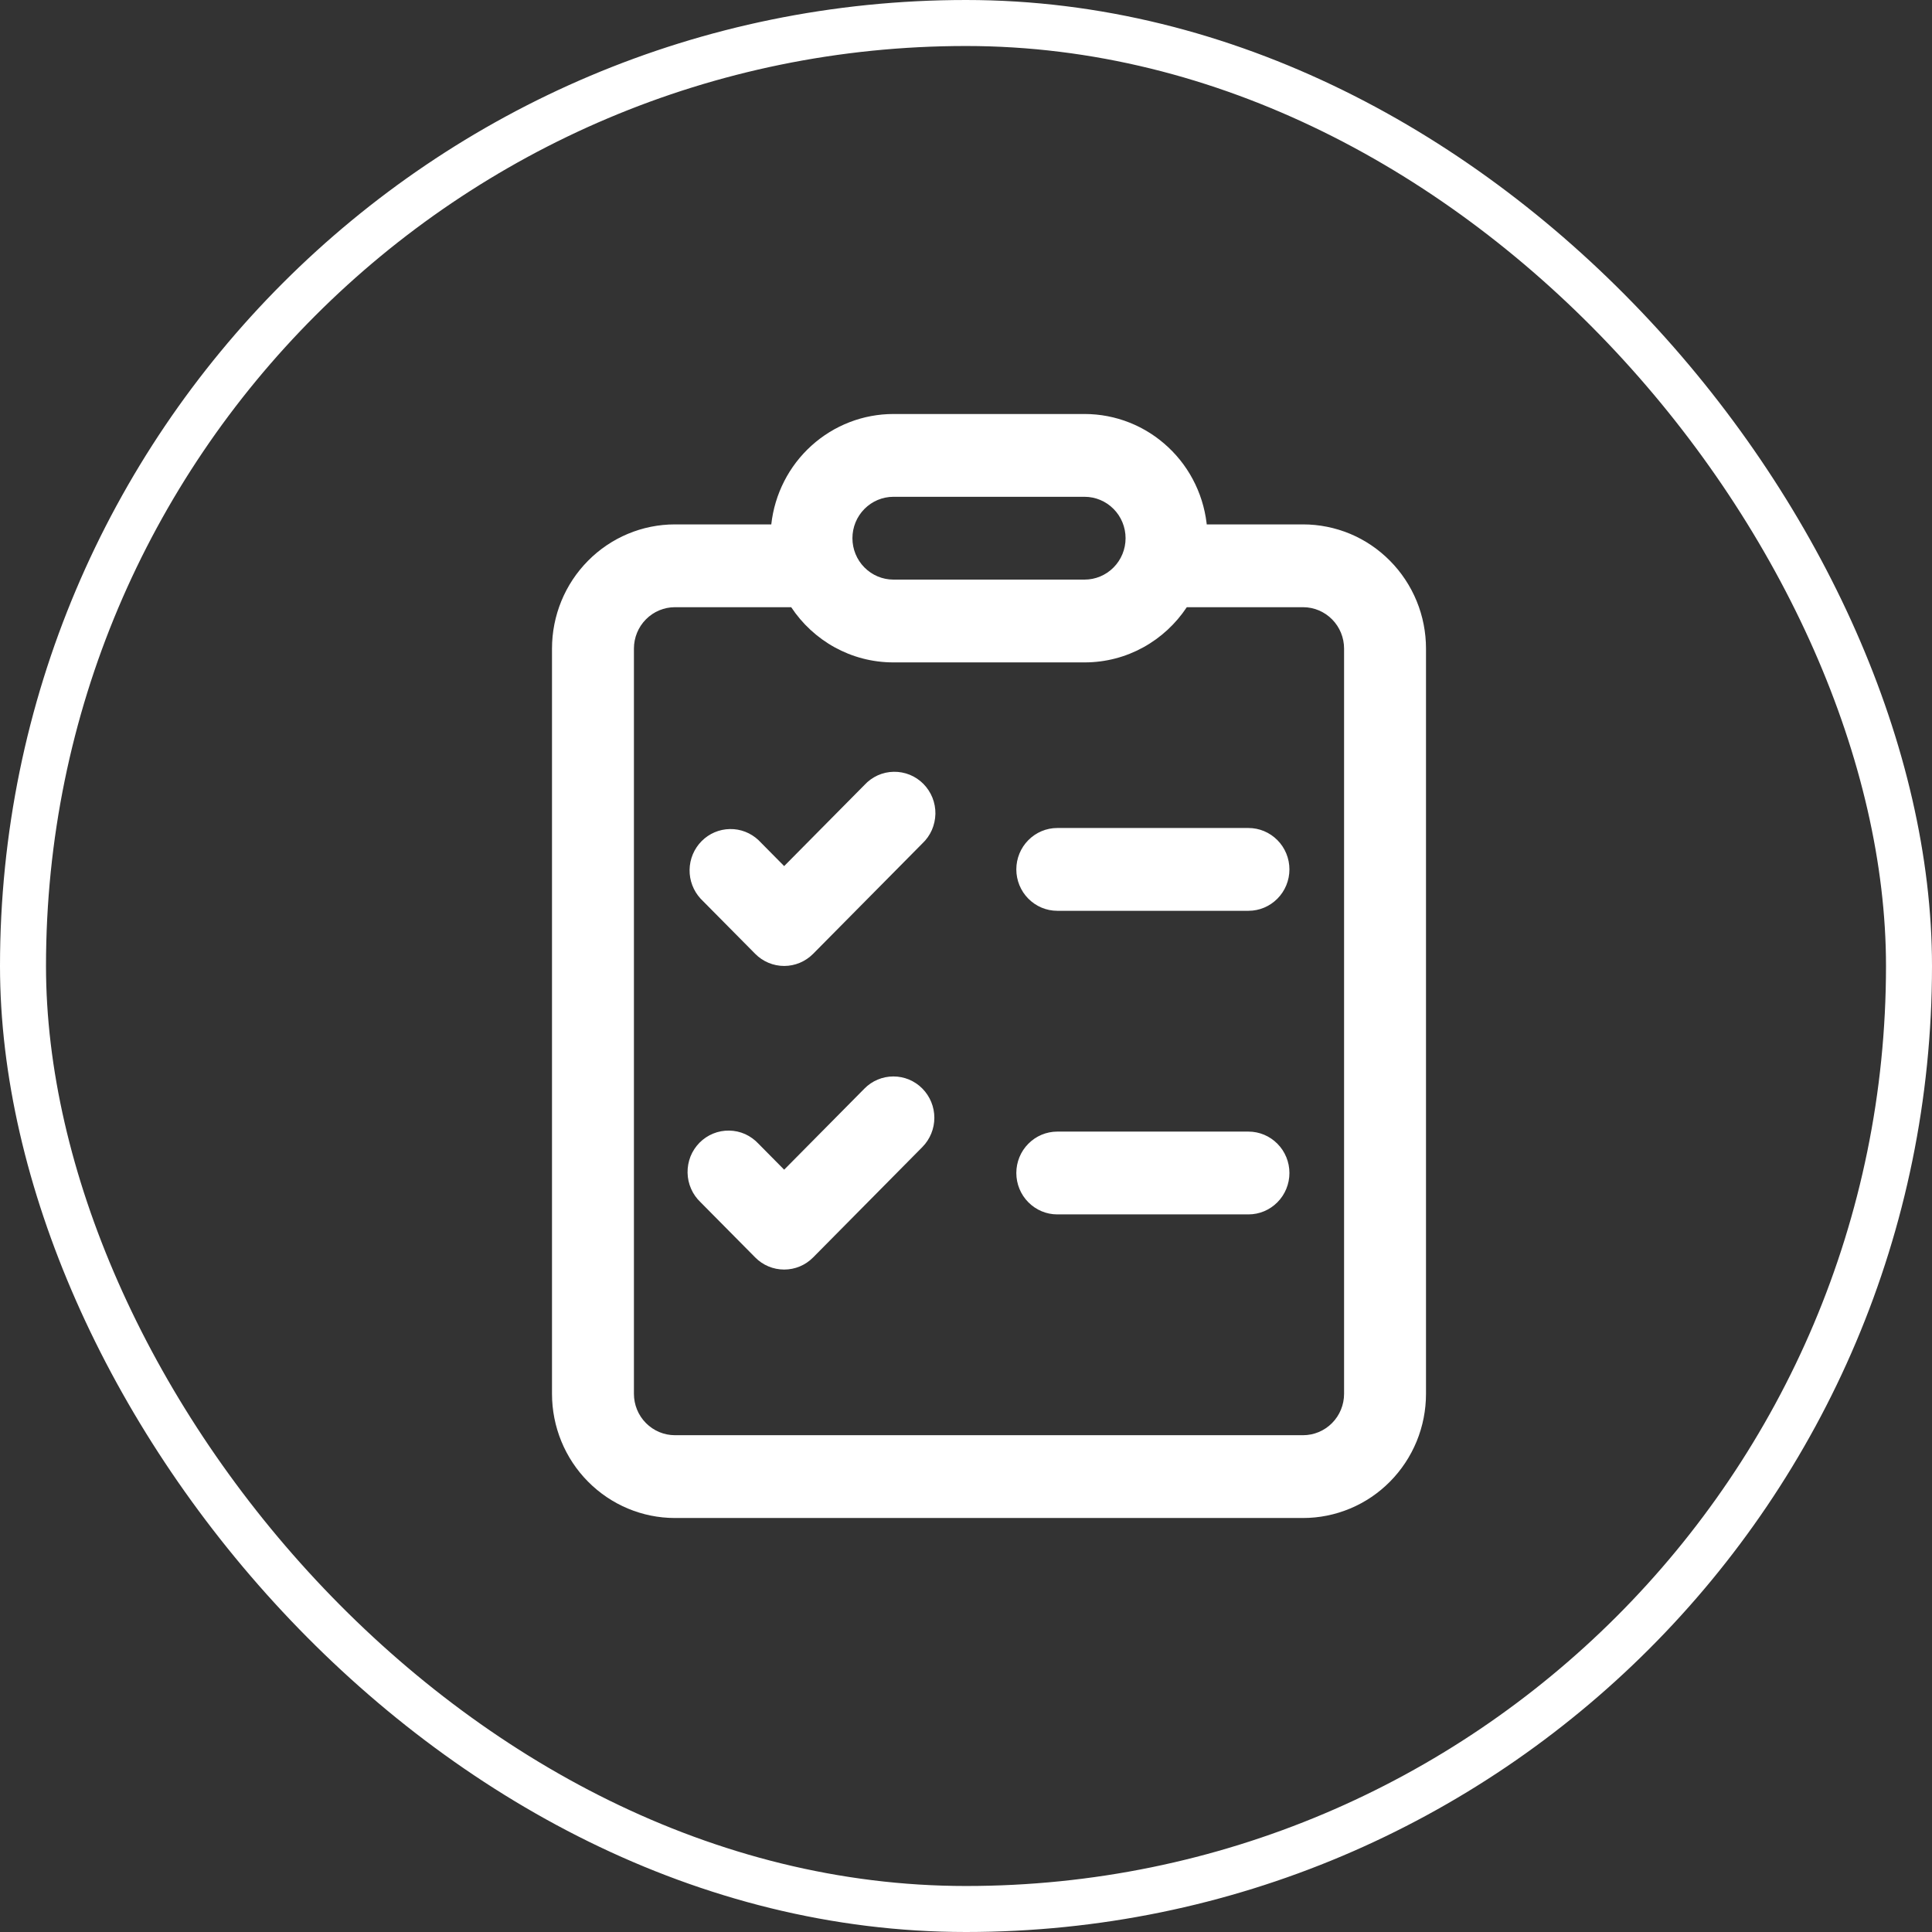
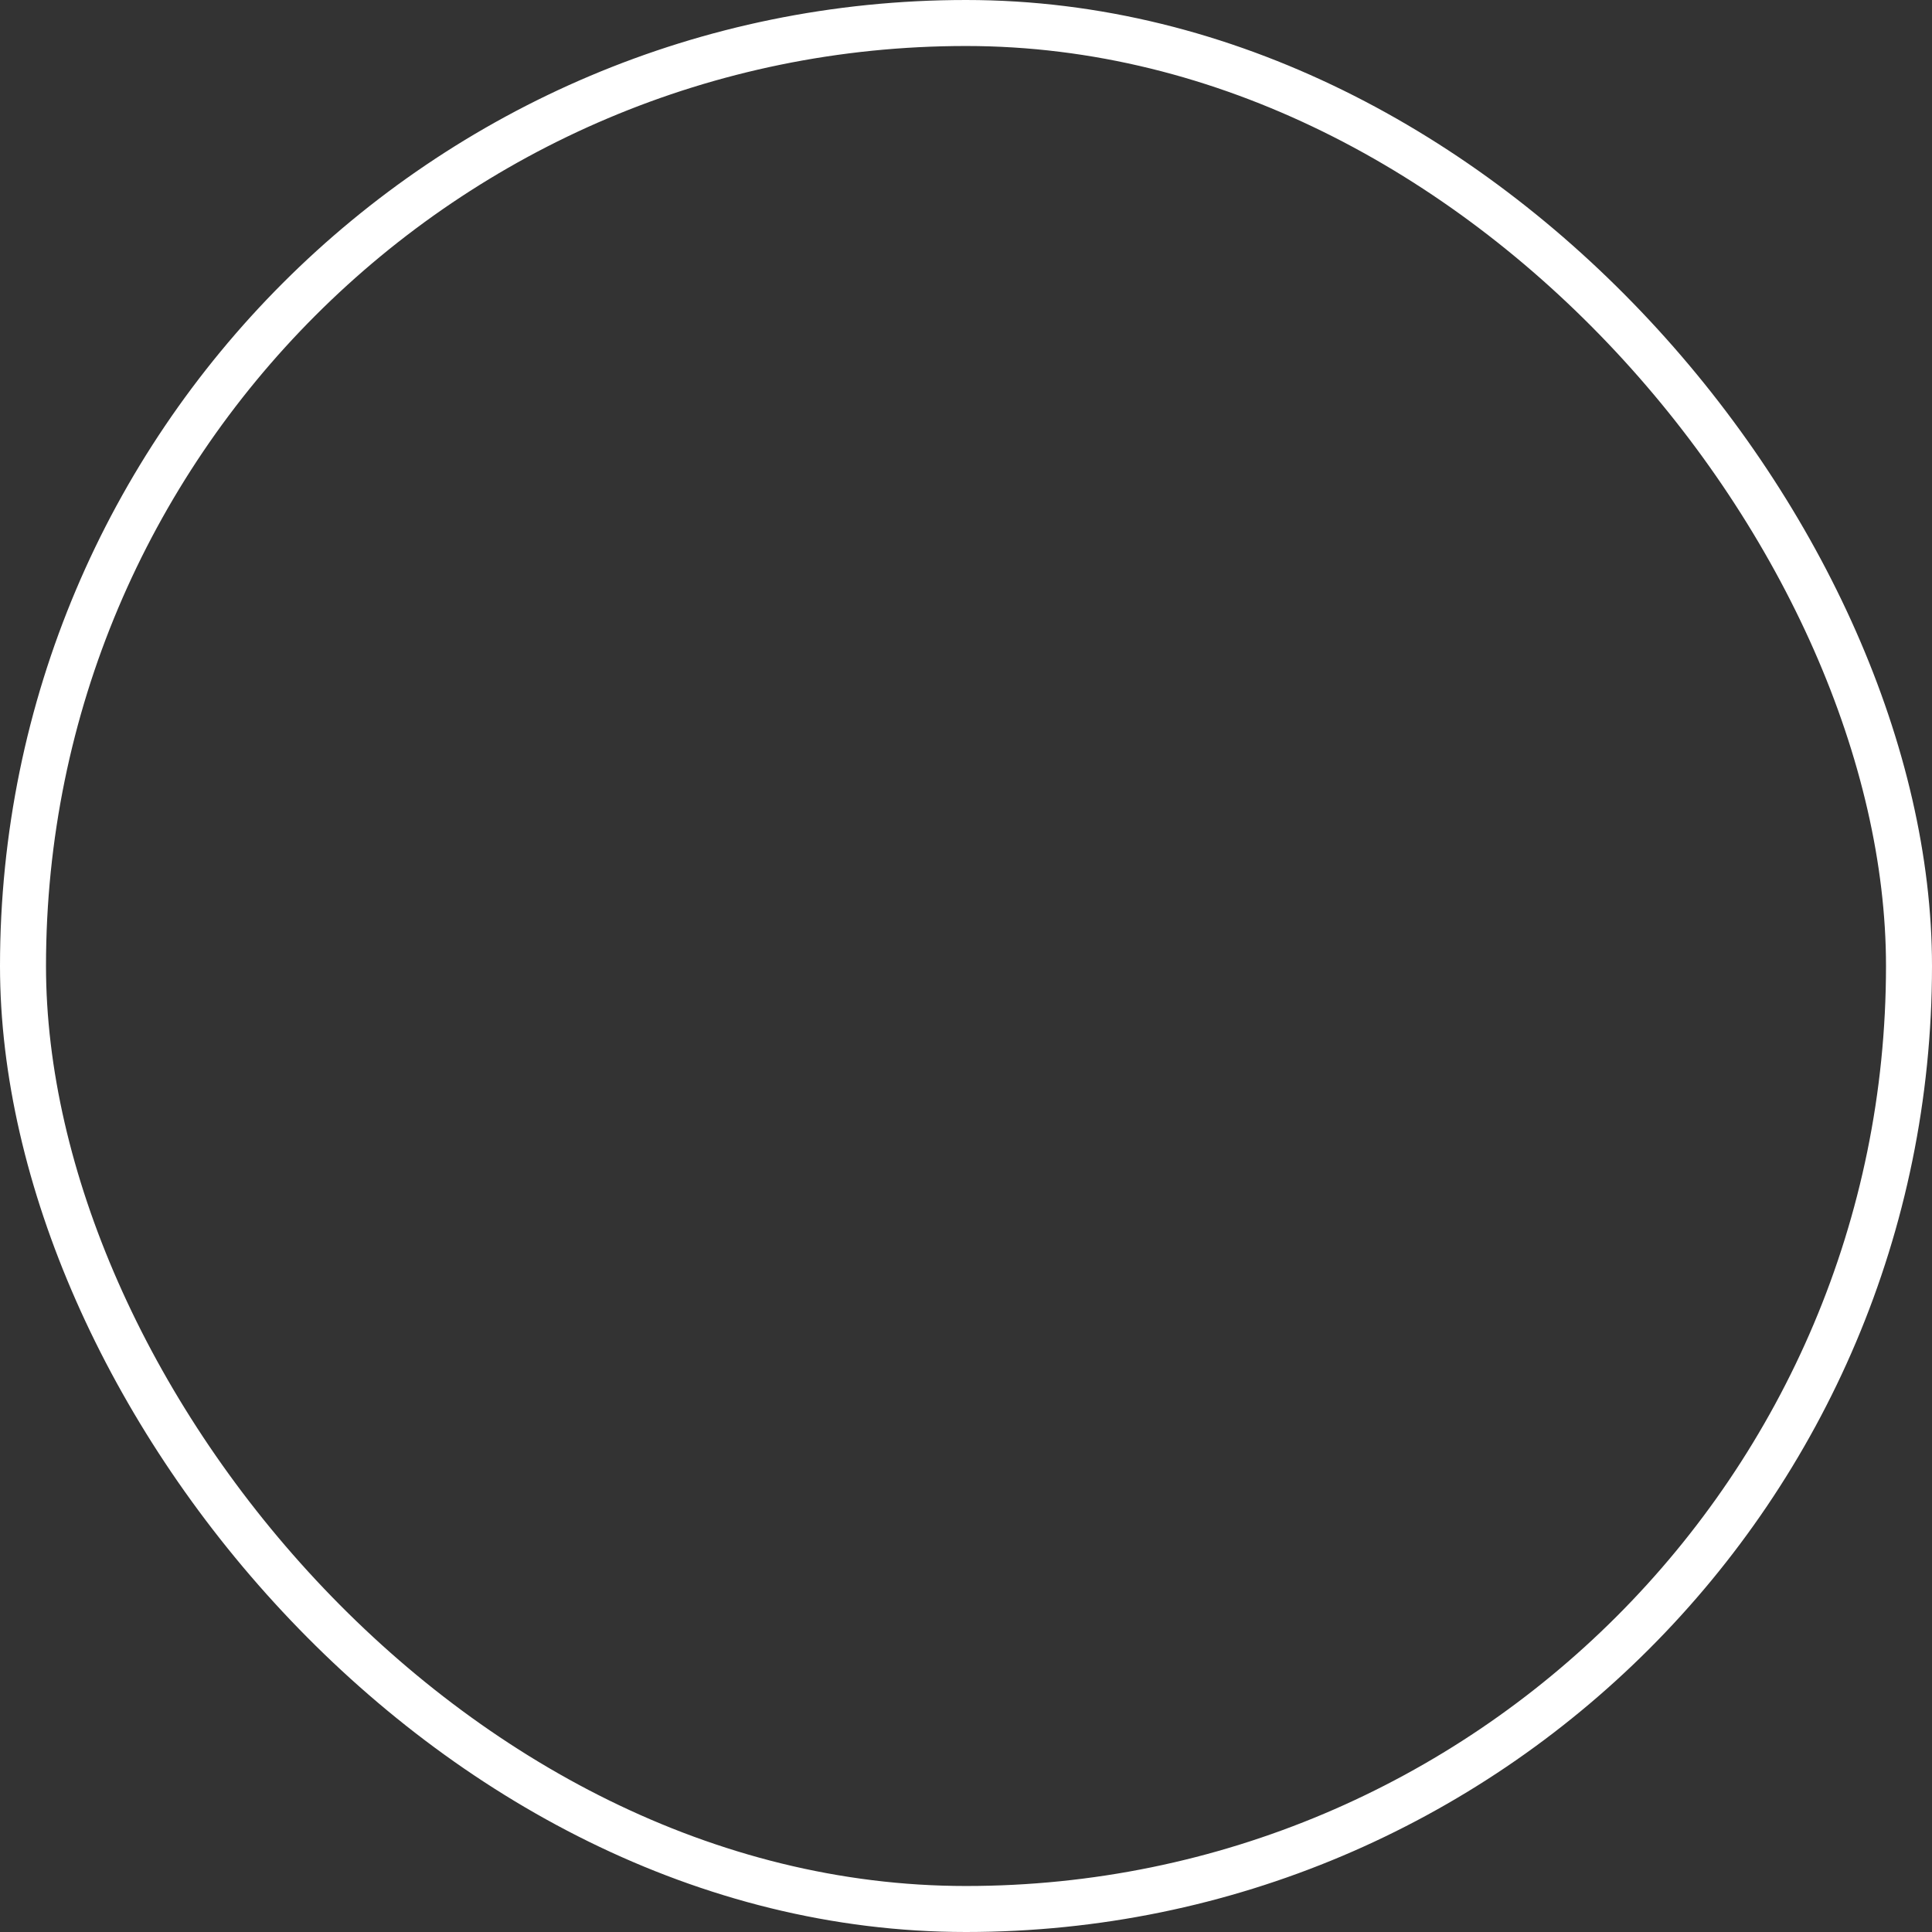
<svg xmlns="http://www.w3.org/2000/svg" width="42" height="42" viewBox="0 0 42 42" fill="none">
  <rect x="0" y="0" width="42" height="42" fill="#333333" stroke="none" />
-   <path d="M22.094 18.9C22.094 18.661 22.188 18.432 22.355 18.264C22.522 18.095 22.748 18 22.984 18H27.141C27.377 18 27.603 18.095 27.77 18.264C27.937 18.432 28.031 18.661 28.031 18.9C28.031 19.139 27.937 19.368 27.77 19.536C27.603 19.705 27.377 19.8 27.141 19.8H22.984C22.748 19.8 22.522 19.705 22.355 19.536C22.188 19.368 22.094 19.139 22.094 18.9V18.9ZM22.984 24.6C22.748 24.6 22.522 24.695 22.355 24.864C22.188 25.032 22.094 25.261 22.094 25.5C22.094 25.739 22.188 25.968 22.355 26.136C22.522 26.305 22.748 26.4 22.984 26.4H27.141C27.377 26.4 27.603 26.305 27.77 26.136C27.937 25.968 28.031 25.739 28.031 25.5C28.031 25.261 27.937 25.032 27.77 24.864C27.603 24.695 27.377 24.6 27.141 24.6H22.984ZM20.051 18.336C20.139 18.254 20.209 18.154 20.258 18.044C20.306 17.933 20.332 17.814 20.335 17.693C20.337 17.573 20.315 17.453 20.27 17.34C20.225 17.228 20.158 17.127 20.074 17.041C19.989 16.956 19.889 16.888 19.778 16.843C19.667 16.798 19.548 16.776 19.428 16.778C19.309 16.78 19.191 16.806 19.082 16.855C18.972 16.905 18.874 16.976 18.793 17.064L17.047 18.828L16.489 18.264C16.32 18.105 16.097 18.018 15.866 18.023C15.635 18.027 15.415 18.121 15.252 18.286C15.089 18.451 14.995 18.673 14.991 18.907C14.987 19.14 15.073 19.365 15.23 19.536L16.418 20.736C16.584 20.904 16.811 20.999 17.047 20.999C17.283 20.999 17.509 20.904 17.676 20.736L20.051 18.336ZM20.051 23.664C20.218 23.833 20.312 24.061 20.312 24.3C20.312 24.538 20.218 24.767 20.051 24.936L17.676 27.336C17.509 27.505 17.283 27.599 17.047 27.599C16.811 27.599 16.584 27.505 16.418 27.336L15.23 26.136C15.143 26.054 15.072 25.954 15.024 25.844C14.975 25.733 14.949 25.614 14.947 25.493C14.945 25.373 14.967 25.253 15.011 25.14C15.056 25.028 15.123 24.927 15.207 24.841C15.292 24.756 15.393 24.688 15.504 24.643C15.614 24.598 15.733 24.576 15.853 24.578C15.973 24.58 16.09 24.606 16.2 24.655C16.309 24.705 16.407 24.776 16.489 24.864L17.047 25.428L18.793 23.664C18.959 23.495 19.186 23.401 19.422 23.401C19.658 23.401 19.884 23.495 20.051 23.664V23.664ZM26.243 11.501C26.193 10.821 25.891 10.185 25.396 9.722C24.902 9.258 24.253 9 23.578 9H19.422C18.765 9 18.131 9.245 17.641 9.688C17.151 10.13 16.84 10.74 16.767 11.4H14.672C13.963 11.4 13.284 11.684 12.783 12.191C12.281 12.697 12 13.384 12 14.1V30.3C12 31.016 12.281 31.703 12.783 32.209C13.284 32.715 13.963 33 14.672 33H28.328C28.679 33 29.026 32.93 29.351 32.794C29.675 32.659 29.969 32.46 30.217 32.209C30.465 31.959 30.662 31.661 30.797 31.333C30.931 31.006 31 30.655 31 30.3V14.1C31 13.745 30.931 13.394 30.797 13.067C30.662 12.739 30.465 12.441 30.217 12.191C29.969 11.94 29.675 11.741 29.351 11.605C29.026 11.47 28.679 11.4 28.328 11.4H26.233L26.243 11.501V11.501ZM26.243 11.515L26.25 11.7C26.25 11.638 26.248 11.576 26.244 11.515H26.243ZM19.422 14.4H23.578C24.504 14.4 25.32 13.924 25.8 13.2H28.328C28.564 13.2 28.791 13.295 28.958 13.464C29.125 13.632 29.219 13.861 29.219 14.1V30.3C29.219 30.539 29.125 30.768 28.958 30.936C28.791 31.105 28.564 31.2 28.328 31.2H14.672C14.436 31.2 14.209 31.105 14.042 30.936C13.875 30.768 13.781 30.539 13.781 30.3V14.1C13.781 13.861 13.875 13.632 14.042 13.464C14.209 13.295 14.436 13.2 14.672 13.2H17.2C17.68 13.924 18.496 14.4 19.422 14.4ZM19.422 10.8H23.578C23.814 10.8 24.041 10.895 24.208 11.064C24.375 11.232 24.469 11.461 24.469 11.7C24.469 11.939 24.375 12.168 24.208 12.336C24.041 12.505 23.814 12.6 23.578 12.6H19.422C19.186 12.6 18.959 12.505 18.792 12.336C18.625 12.168 18.531 11.939 18.531 11.7C18.531 11.461 18.625 11.232 18.792 11.064C18.959 10.895 19.186 10.8 19.422 10.8Z" fill="white" />
  <rect x="0.5" y="0.5" width="41" height="41" rx="20.5" stroke="white" />
</svg>